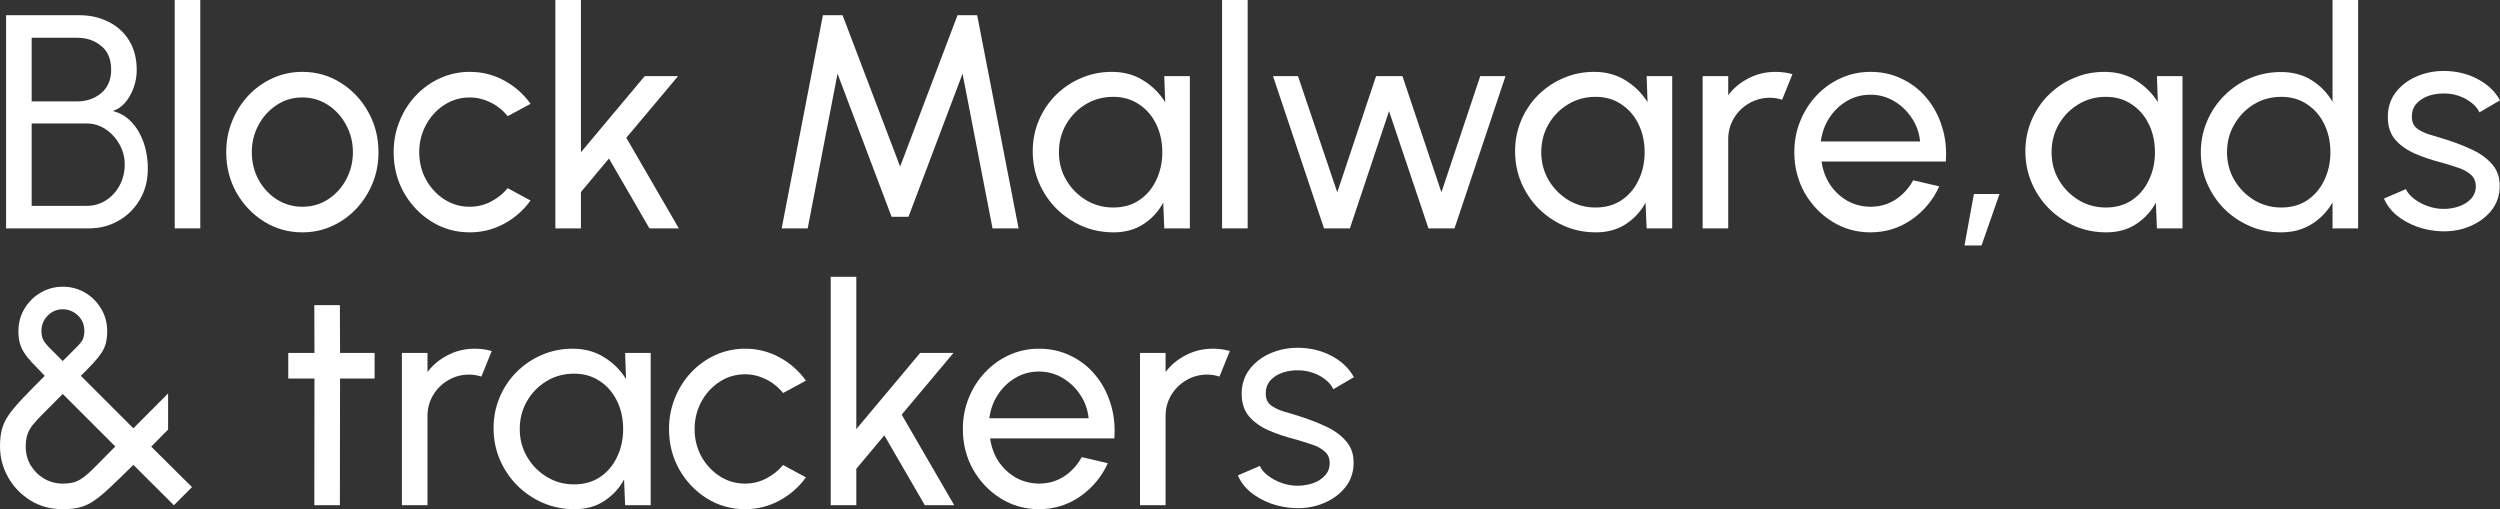
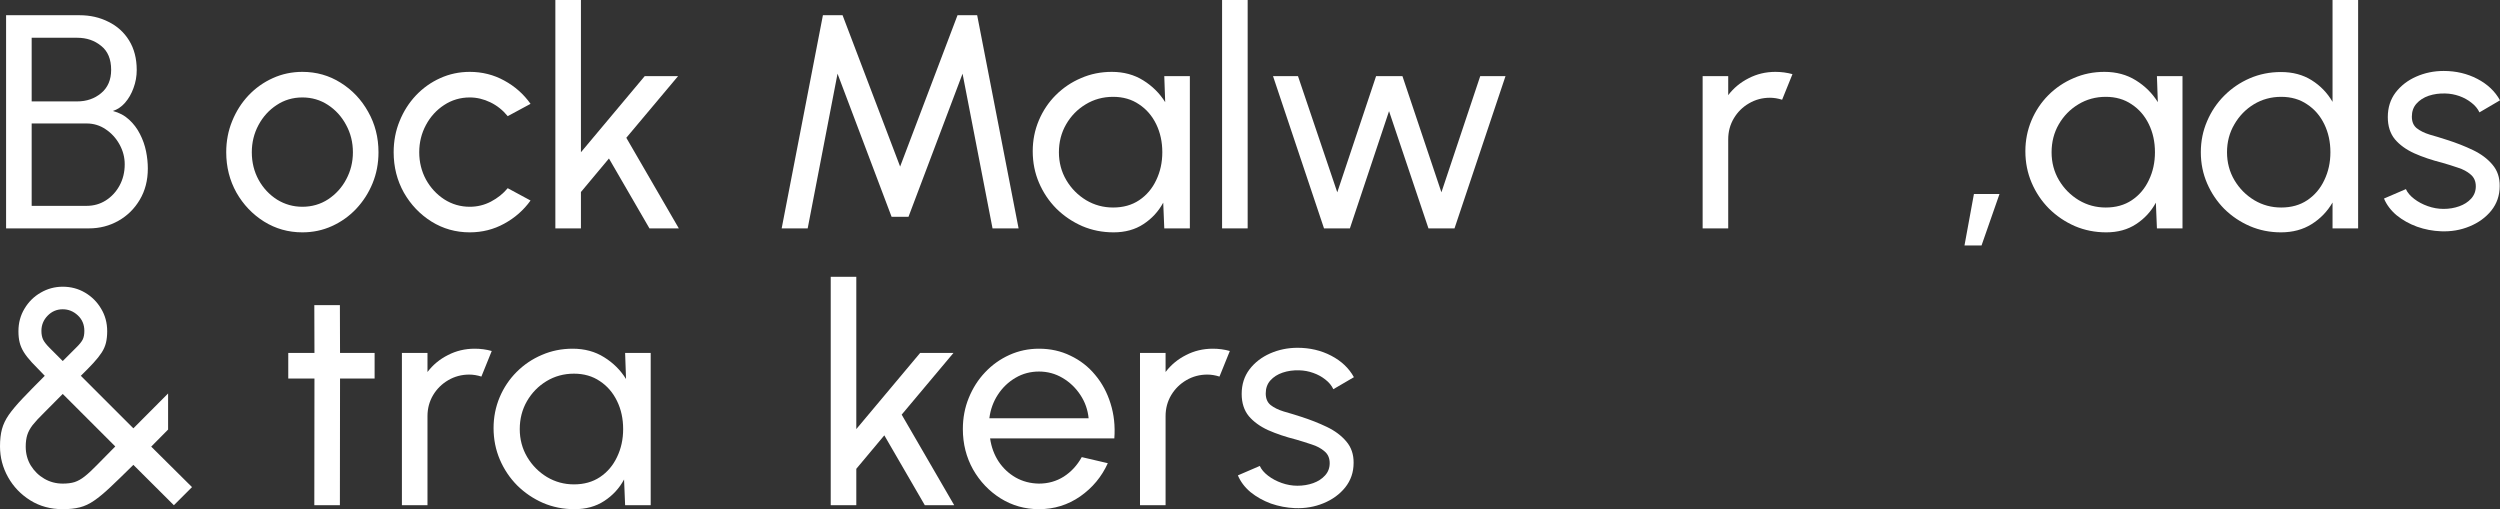
<svg xmlns="http://www.w3.org/2000/svg" viewBox="0 0 90.307 18.393" fill="none">
  <rect x="0" y="0" width="90.307" height="18.393" fill="#333333" stroke="none" />
  <path d="M0.22 8.25V0.55H2.876C3.258 0.55 3.604 0.629 3.916 0.787C4.231 0.941 4.481 1.166 4.664 1.463C4.847 1.76 4.939 2.116 4.939 2.53C4.939 2.754 4.901 2.97 4.823 3.179C4.75 3.384 4.647 3.562 4.516 3.713C4.387 3.859 4.24 3.958 4.075 4.009C4.307 4.068 4.503 4.173 4.664 4.323C4.825 4.47 4.955 4.642 5.055 4.84C5.157 5.038 5.231 5.245 5.275 5.462C5.319 5.678 5.34 5.887 5.34 6.088C5.34 6.514 5.243 6.89 5.049 7.216C4.858 7.539 4.602 7.792 4.279 7.975C3.956 8.158 3.601 8.25 3.212 8.25H0.22ZM1.144 7.436H3.129C3.383 7.436 3.612 7.372 3.817 7.243C4.026 7.111 4.193 6.932 4.318 6.704C4.442 6.477 4.505 6.221 4.505 5.934C4.505 5.682 4.442 5.443 4.318 5.219C4.193 4.992 4.026 4.809 3.817 4.67C3.612 4.53 3.383 4.46 3.129 4.46H1.144V7.436ZM1.144 3.663H2.789C3.126 3.663 3.414 3.564 3.652 3.366C3.894 3.164 4.015 2.884 4.015 2.524C4.015 2.136 3.894 1.846 3.652 1.656C3.414 1.461 3.126 1.364 2.789 1.364H1.144V3.663Z" fill="white" />
-   <path d="M6.311 8.25V0H7.235V8.25H6.311Z" fill="white" />
  <path d="M10.922 8.393C10.416 8.393 9.954 8.263 9.536 8.002C9.122 7.742 8.79 7.394 8.541 6.958C8.295 6.517 8.172 6.032 8.172 5.5C8.172 5.097 8.244 4.721 8.387 4.373C8.53 4.02 8.726 3.713 8.975 3.448C9.228 3.181 9.522 2.972 9.855 2.822C10.189 2.671 10.545 2.596 10.922 2.596C11.428 2.596 11.888 2.726 12.303 2.987C12.721 3.247 13.053 3.597 13.298 4.037C13.548 4.477 13.672 4.965 13.672 5.5C13.672 5.9 13.601 6.274 13.458 6.622C13.315 6.97 13.117 7.278 12.864 7.546C12.614 7.81 12.323 8.017 11.989 8.168C11.659 8.318 11.304 8.393 10.922 8.393ZM10.922 7.469C11.267 7.469 11.577 7.379 11.852 7.2C12.13 7.016 12.349 6.776 12.506 6.479C12.668 6.178 12.748 5.852 12.748 5.5C12.748 5.141 12.666 4.811 12.501 4.51C12.339 4.209 12.121 3.969 11.846 3.79C11.571 3.61 11.263 3.52 10.922 3.52C10.578 3.52 10.268 3.612 9.993 3.795C9.718 3.975 9.5 4.215 9.338 4.516C9.177 4.816 9.096 5.144 9.096 5.5C9.096 5.867 9.179 6.2 9.344 6.501C9.509 6.798 9.731 7.034 10.009 7.211C10.288 7.383 10.592 7.469 10.922 7.469Z" fill="white" />
  <path d="M18.34 6.798L19.165 7.243C18.915 7.592 18.598 7.87 18.213 8.08C17.832 8.289 17.417 8.393 16.97 8.393C16.464 8.393 16.002 8.263 15.584 8.002C15.17 7.742 14.838 7.394 14.589 6.958C14.343 6.517 14.22 6.032 14.22 5.5C14.22 5.097 14.292 4.721 14.435 4.373C14.578 4.02 14.774 3.713 15.023 3.448C15.276 3.181 15.569 2.972 15.903 2.822C16.237 2.671 16.592 2.596 16.97 2.596C17.417 2.596 17.832 2.7 18.213 2.909C18.598 3.118 18.915 3.399 19.165 3.751L18.34 4.196C18.164 3.98 17.955 3.813 17.713 3.696C17.471 3.579 17.223 3.52 16.97 3.52C16.629 3.52 16.319 3.612 16.041 3.795C15.766 3.975 15.547 4.215 15.386 4.516C15.225 4.816 15.144 5.144 15.144 5.5C15.144 5.856 15.225 6.184 15.386 6.484C15.551 6.782 15.771 7.02 16.046 7.2C16.325 7.379 16.633 7.469 16.97 7.469C17.241 7.469 17.496 7.407 17.735 7.282C17.973 7.157 18.175 6.996 18.34 6.798Z" fill="white" />
  <path d="M24.521 8.25H23.46L21.997 5.725L20.985 6.936V8.25H20.061V0H20.985V5.5L23.289 2.75H24.494L22.624 4.977L24.521 8.25Z" fill="white" />
  <path d="M28.236 8.25L29.726 0.55H30.436L32.515 6.017L34.588 0.55H35.298L36.794 8.25H35.853L34.77 2.662L32.817 7.832H32.207L30.254 2.662L29.176 8.25H28.236Z" fill="white" />
  <path d="M42.057 2.75H42.981V8.25H42.057L42.019 7.321C41.846 7.639 41.608 7.898 41.304 8.096C41.003 8.294 40.643 8.393 40.226 8.393C39.822 8.393 39.445 8.318 39.093 8.168C38.741 8.013 38.429 7.803 38.158 7.535C37.89 7.264 37.681 6.952 37.531 6.6C37.38 6.248 37.305 5.869 37.305 5.462C37.305 5.069 37.378 4.699 37.525 4.351C37.672 4.002 37.875 3.698 38.136 3.437C38.4 3.174 38.704 2.968 39.049 2.822C39.393 2.671 39.764 2.596 40.16 2.596C40.592 2.596 40.972 2.699 41.298 2.904C41.624 3.106 41.888 3.368 42.09 3.69L42.057 2.75ZM40.209 7.496C40.572 7.496 40.885 7.409 41.15 7.232C41.417 7.053 41.623 6.811 41.766 6.506C41.912 6.202 41.986 5.867 41.986 5.5C41.986 5.126 41.912 4.789 41.766 4.488C41.619 4.184 41.412 3.944 41.144 3.768C40.88 3.588 40.568 3.498 40.209 3.498C39.846 3.498 39.516 3.588 39.219 3.768C38.922 3.947 38.685 4.189 38.51 4.494C38.337 4.794 38.251 5.13 38.251 5.5C38.251 5.87 38.341 6.208 38.521 6.512C38.7 6.813 38.939 7.053 39.235 7.232C39.533 7.409 39.857 7.496 40.209 7.496Z" fill="white" />
  <path d="M44.145 8.25V0H45.069V8.25H44.145Z" fill="white" />
  <path d="M48.762 8.25H47.827L45.985 2.75H46.887L48.306 6.947L49.708 2.75H50.66L52.068 6.947L53.47 2.75H54.383L52.541 8.25H51.6L50.176 4.015L48.762 8.25Z" fill="white" />
-   <path d="M59.481 2.75H60.405V8.25H59.481L59.442 7.321C59.27 7.639 59.032 7.898 58.727 8.096C58.427 8.294 58.067 8.393 57.649 8.393C57.246 8.393 56.868 8.318 56.516 8.168C56.164 8.013 55.853 7.803 55.581 7.535C55.314 7.264 55.105 6.952 54.954 6.6C54.804 6.248 54.729 5.869 54.729 5.462C54.729 5.069 54.802 4.699 54.949 4.351C55.096 4.002 55.299 3.698 55.559 3.437C55.823 3.174 56.128 2.968 56.472 2.822C56.817 2.671 57.187 2.596 57.583 2.596C58.016 2.596 58.395 2.699 58.722 2.904C59.048 3.106 59.312 3.368 59.514 3.69L59.481 2.75ZM57.633 7.496C57.996 7.496 58.309 7.409 58.573 7.232C58.841 7.053 59.046 6.811 59.189 6.506C59.336 6.202 59.409 5.867 59.409 5.5C59.409 5.126 59.336 4.789 59.189 4.488C59.043 4.184 58.836 3.944 58.568 3.768C58.304 3.588 57.992 3.498 57.633 3.498C57.27 3.498 56.94 3.588 56.643 3.768C56.346 3.947 56.109 4.189 55.933 4.494C55.761 4.794 55.675 5.13 55.675 5.5C55.675 5.87 55.765 6.208 55.944 6.512C56.124 6.813 56.362 7.053 56.659 7.232C56.956 7.409 57.281 7.496 57.633 7.496Z" fill="white" />
  <path d="M61.504 8.25V2.75H62.428V3.437C62.622 3.181 62.868 2.977 63.165 2.827C63.462 2.673 63.785 2.596 64.133 2.596C64.346 2.596 64.551 2.624 64.749 2.678L64.375 3.603C64.225 3.555 64.078 3.531 63.935 3.531C63.66 3.531 63.407 3.599 63.176 3.735C62.949 3.866 62.767 4.046 62.632 4.273C62.496 4.501 62.428 4.754 62.428 5.032V8.25H61.504Z" fill="white" />
-   <path d="M67.566 8.393C67.06 8.393 66.598 8.263 66.18 8.002C65.765 7.742 65.434 7.394 65.184 6.958C64.939 6.517 64.816 6.032 64.816 5.5C64.816 5.097 64.887 4.721 65.03 4.373C65.173 4.02 65.37 3.713 65.619 3.448C65.872 3.181 66.165 2.972 66.499 2.822C66.832 2.671 67.188 2.596 67.566 2.596C67.98 2.596 68.36 2.68 68.704 2.849C69.053 3.014 69.35 3.245 69.595 3.542C69.845 3.839 70.03 4.184 70.151 4.576C70.276 4.968 70.321 5.388 70.288 5.836H65.8C65.844 6.147 65.947 6.426 66.108 6.671C66.27 6.913 66.475 7.106 66.724 7.249C66.977 7.392 67.258 7.465 67.566 7.469C67.896 7.469 68.194 7.385 68.462 7.216C68.73 7.044 68.946 6.809 69.111 6.512L70.052 6.732C69.832 7.22 69.5 7.619 69.056 7.931C68.613 8.239 68.116 8.393 67.566 8.393ZM65.773 5.11H69.359C69.33 4.801 69.231 4.521 69.062 4.268C68.893 4.011 68.679 3.806 68.418 3.652C68.158 3.498 67.874 3.421 67.566 3.421C67.258 3.421 66.975 3.496 66.719 3.646C66.462 3.797 66.249 4 66.081 4.257C65.916 4.51 65.813 4.794 65.773 5.11Z" fill="white" />
  <path d="M70.963 8.866L71.304 7.007H72.228L71.579 8.866H70.963Z" fill="white" />
  <path d="M77.914 2.75H78.838V8.25H77.914L77.876 7.321C77.704 7.639 77.465 7.898 77.161 8.096C76.86 8.294 76.501 8.393 76.083 8.393C75.68 8.393 75.302 8.318 74.95 8.168C74.598 8.013 74.286 7.803 74.015 7.535C73.747 7.264 73.538 6.952 73.388 6.6C73.238 6.248 73.162 5.869 73.162 5.462C73.162 5.069 73.236 4.699 73.382 4.351C73.529 4.002 73.733 3.698 73.993 3.437C74.257 3.174 74.561 2.968 74.906 2.822C75.251 2.671 75.621 2.596 76.017 2.596C76.45 2.596 76.829 2.699 77.156 2.904C77.482 3.106 77.746 3.368 77.947 3.69L77.914 2.75ZM76.066 7.496C76.429 7.496 76.743 7.409 77.007 7.232C77.275 7.053 77.48 6.811 77.623 6.506C77.77 6.202 77.843 5.867 77.843 5.5C77.843 5.126 77.77 4.789 77.623 4.488C77.476 4.184 77.269 3.944 77.001 3.768C76.737 3.588 76.426 3.498 76.066 3.498C75.703 3.498 75.373 3.588 75.077 3.768C74.779 3.947 74.543 4.189 74.367 4.494C74.195 4.794 74.109 5.13 74.109 5.5C74.109 5.87 74.198 6.208 74.378 6.512C74.558 6.813 74.796 7.053 75.093 7.232C75.39 7.409 75.714 7.496 76.066 7.496Z" fill="white" />
  <path d="M84.258 0H85.182V8.25H84.258V7.315C84.071 7.638 83.82 7.898 83.504 8.096C83.189 8.294 82.819 8.393 82.393 8.393C81.994 8.393 81.62 8.318 81.271 8.168C80.923 8.017 80.615 7.81 80.347 7.546C80.083 7.278 79.876 6.97 79.726 6.622C79.576 6.274 79.5 5.9 79.5 5.5C79.5 5.1 79.576 4.726 79.726 4.378C79.876 4.026 80.083 3.718 80.347 3.454C80.615 3.186 80.923 2.977 81.271 2.827C81.62 2.677 81.994 2.602 82.393 2.602C82.819 2.602 83.189 2.7 83.504 2.898C83.82 3.096 84.071 3.357 84.258 3.679V0ZM82.404 7.496C82.767 7.496 83.081 7.409 83.345 7.232C83.612 7.053 83.818 6.811 83.961 6.506C84.107 6.202 84.181 5.867 84.181 5.5C84.181 5.126 84.107 4.789 83.961 4.488C83.814 4.184 83.607 3.944 83.339 3.768C83.075 3.588 82.764 3.498 82.404 3.498C82.041 3.498 81.711 3.588 81.414 3.768C81.121 3.947 80.886 4.189 80.71 4.494C80.534 4.794 80.446 5.13 80.446 5.5C80.446 5.87 80.536 6.208 80.716 6.512C80.896 6.813 81.134 7.053 81.431 7.232C81.728 7.409 82.052 7.496 82.404 7.496Z" fill="white" />
  <path d="M88.179 8.355C87.882 8.344 87.592 8.289 87.31 8.189C87.031 8.087 86.785 7.949 86.573 7.777C86.364 7.601 86.212 7.399 86.116 7.172L86.908 6.831C86.963 6.956 87.062 7.073 87.205 7.183C87.348 7.293 87.513 7.381 87.7 7.447C87.887 7.513 88.076 7.546 88.267 7.546C88.468 7.546 88.657 7.515 88.833 7.452C89.009 7.39 89.152 7.298 89.262 7.178C89.376 7.053 89.433 6.904 89.433 6.732C89.433 6.549 89.37 6.406 89.246 6.303C89.125 6.197 88.971 6.114 88.784 6.056C88.6 5.993 88.413 5.934 88.223 5.88C87.845 5.784 87.508 5.671 87.211 5.538C86.914 5.403 86.679 5.232 86.507 5.027C86.338 4.818 86.254 4.552 86.254 4.229C86.254 3.888 86.347 3.593 86.534 3.344C86.725 3.095 86.974 2.902 87.282 2.767C87.59 2.631 87.92 2.563 88.272 2.563C88.716 2.563 89.121 2.658 89.488 2.849C89.854 3.04 90.128 3.298 90.307 3.624L89.565 4.059C89.502 3.927 89.407 3.811 89.279 3.713C89.15 3.61 89.004 3.529 88.839 3.47C88.674 3.412 88.505 3.381 88.333 3.377C88.12 3.37 87.92 3.397 87.733 3.459C87.55 3.522 87.401 3.617 87.288 3.746C87.178 3.87 87.123 4.026 87.123 4.213C87.123 4.396 87.181 4.536 87.299 4.631C87.42 4.726 87.575 4.803 87.766 4.862C87.961 4.917 88.171 4.981 88.399 5.055C88.733 5.161 89.044 5.284 89.334 5.423C89.623 5.562 89.856 5.736 90.032 5.945C90.212 6.154 90.3 6.413 90.296 6.721C90.296 7.058 90.195 7.354 89.994 7.606C89.792 7.856 89.53 8.046 89.207 8.178C88.888 8.311 88.545 8.369 88.179 8.355Z" fill="white" />
  <path d="M2.266 18.393C1.826 18.393 1.435 18.287 1.094 18.074C0.753 17.861 0.486 17.583 0.292 17.238C0.097 16.89 0 16.518 0 16.122C0 15.883 0.024 15.676 0.071 15.5C0.119 15.324 0.202 15.152 0.319 14.983C0.44 14.811 0.605 14.615 0.814 14.395C1.023 14.175 1.291 13.901 1.617 13.575C1.43 13.384 1.274 13.223 1.15 13.091C1.025 12.955 0.928 12.831 0.858 12.717C0.788 12.603 0.739 12.488 0.71 12.371C0.68 12.253 0.666 12.118 0.666 11.964C0.666 11.663 0.739 11.392 0.885 11.15C1.032 10.904 1.226 10.711 1.469 10.572C1.714 10.429 1.98 10.357 2.266 10.357C2.563 10.357 2.833 10.429 3.074 10.572C3.316 10.715 3.509 10.907 3.652 11.15C3.799 11.392 3.872 11.663 3.872 11.964C3.872 12.121 3.857 12.26 3.828 12.381C3.799 12.503 3.747 12.62 3.674 12.734C3.601 12.847 3.502 12.972 3.377 13.108C3.256 13.24 3.104 13.395 2.92 13.575L4.818 15.472L6.072 14.213V15.517L5.462 16.133L6.936 17.596L6.281 18.25L4.818 16.792C4.488 17.119 4.211 17.386 3.988 17.596C3.768 17.805 3.571 17.968 3.399 18.085C3.23 18.202 3.058 18.283 2.882 18.327C2.71 18.371 2.504 18.393 2.266 18.393ZM2.266 17.469C2.435 17.469 2.578 17.451 2.695 17.414C2.816 17.374 2.937 17.306 3.058 17.21C3.183 17.112 3.329 16.976 3.498 16.803C3.67 16.627 3.892 16.402 4.164 16.127L2.266 14.23C1.987 14.512 1.76 14.741 1.584 14.917C1.408 15.089 1.272 15.236 1.177 15.357C1.085 15.478 1.021 15.597 0.984 15.715C0.948 15.832 0.929 15.971 0.929 16.133C0.929 16.385 0.99 16.613 1.111 16.814C1.236 17.016 1.399 17.176 1.601 17.293C1.802 17.41 2.024 17.469 2.266 17.469ZM2.266 13.042C2.482 12.825 2.646 12.662 2.756 12.552C2.869 12.442 2.946 12.347 2.987 12.266C3.027 12.185 3.047 12.081 3.047 11.953C3.047 11.725 2.968 11.538 2.811 11.392C2.653 11.245 2.471 11.172 2.266 11.172C2.053 11.172 1.872 11.248 1.721 11.403C1.571 11.557 1.496 11.74 1.496 11.953C1.496 12.081 1.518 12.189 1.562 12.277C1.606 12.361 1.683 12.458 1.793 12.568C1.903 12.679 2.061 12.836 2.266 13.042Z" fill="white" />
  <path d="M13.532 13.674H12.283L12.278 18.25H11.354L11.359 13.674H10.413V12.75H11.359L11.354 11.023H12.278L12.283 12.75H13.532V13.674Z" fill="white" />
  <path d="M14.518 18.25V12.75H15.442V13.438C15.636 13.181 15.882 12.977 16.179 12.827C16.476 12.673 16.799 12.596 17.147 12.596C17.36 12.596 17.565 12.623 17.763 12.679L17.389 13.603C17.239 13.555 17.092 13.531 16.949 13.531C16.674 13.531 16.421 13.599 16.19 13.734C15.963 13.867 15.781 14.046 15.645 14.273C15.51 14.501 15.442 14.754 15.442 15.032V18.25H14.518Z" fill="white" />
  <path d="M22.581 12.75H23.505V18.25H22.581L22.543 17.32C22.371 17.64 22.132 17.898 21.828 18.096C21.527 18.294 21.168 18.393 20.75 18.393C20.347 18.393 19.969 18.318 19.617 18.168C19.265 18.014 18.953 17.803 18.682 17.535C18.414 17.264 18.205 16.952 18.055 16.6C17.905 16.248 17.829 15.868 17.829 15.461C17.829 15.069 17.903 14.699 18.049 14.35C18.196 14.002 18.4 13.698 18.66 13.438C18.924 13.173 19.228 12.968 19.573 12.821C19.918 12.671 20.288 12.596 20.684 12.596C21.117 12.596 21.496 12.699 21.822 12.904C22.149 13.106 22.413 13.368 22.614 13.691L22.581 12.75ZM20.733 17.497C21.096 17.497 21.41 17.409 21.674 17.233C21.942 17.053 22.147 16.811 22.29 16.507C22.437 16.202 22.51 15.867 22.51 15.5C22.51 15.126 22.437 14.789 22.29 14.488C22.143 14.184 21.936 13.943 21.668 13.767C21.404 13.588 21.093 13.498 20.733 13.498C20.37 13.498 20.04 13.588 19.743 13.767C19.446 13.947 19.21 14.189 19.034 14.493C18.862 14.794 18.775 15.13 18.775 15.5C18.775 15.87 18.865 16.208 19.045 16.512C19.225 16.813 19.463 17.053 19.76 17.233C20.057 17.409 20.381 17.497 20.733 17.497Z" fill="white" />
-   <path d="M28.287 16.798L29.112 17.244C28.862 17.592 28.545 17.871 28.16 18.079C27.779 18.288 27.365 18.393 26.917 18.393C26.411 18.393 25.949 18.263 25.531 18.003C25.117 17.742 24.785 17.394 24.536 16.957C24.29 16.518 24.167 16.032 24.167 15.5C24.167 15.097 24.239 14.721 24.382 14.373C24.525 14.021 24.721 13.712 24.97 13.449C25.223 13.181 25.517 12.972 25.85 12.821C26.184 12.671 26.54 12.596 26.917 12.596C27.365 12.596 27.779 12.701 28.16 12.91C28.545 13.119 28.862 13.399 29.112 13.751L28.287 14.197C28.111 13.98 27.902 13.813 27.66 13.696C27.418 13.579 27.17 13.52 26.917 13.52C26.576 13.52 26.267 13.612 25.988 13.795C25.713 13.975 25.495 14.215 25.333 14.515C25.172 14.816 25.091 15.144 25.091 15.5C25.091 15.856 25.172 16.184 25.333 16.485C25.498 16.781 25.718 17.02 25.993 17.199C26.272 17.379 26.58 17.469 26.917 17.469C27.189 17.469 27.443 17.407 27.682 17.282C27.92 17.157 28.122 16.996 28.287 16.798Z" fill="white" />
  <path d="M34.469 18.25H33.407L31.944 15.726L30.932 16.935V18.25H30.008V10H30.932V15.5L33.237 12.75H34.441L32.571 14.978L34.469 18.25Z" fill="white" />
  <path d="M37.531 18.393C37.025 18.393 36.563 18.263 36.145 18.003C35.73 17.742 35.398 17.394 35.149 16.957C34.904 16.518 34.781 16.032 34.781 15.5C34.781 15.097 34.852 14.721 34.995 14.373C35.138 14.021 35.334 13.712 35.584 13.449C35.837 13.181 36.13 12.972 36.464 12.821C36.797 12.671 37.153 12.596 37.531 12.596C37.945 12.596 38.324 12.68 38.669 12.849C39.017 13.014 39.315 13.245 39.56 13.542C39.81 13.839 39.995 14.184 40.116 14.576C40.24 14.968 40.286 15.388 40.253 15.835H35.765C35.809 16.147 35.912 16.426 36.073 16.672C36.234 16.914 36.44 17.106 36.689 17.249C36.942 17.392 37.223 17.465 37.531 17.469C37.861 17.469 38.16 17.385 38.427 17.216C38.695 17.044 38.911 16.809 39.076 16.512L40.017 16.732C39.797 17.22 39.465 17.619 39.021 17.931C38.577 18.239 38.081 18.393 37.531 18.393ZM35.738 15.109H39.324C39.294 14.802 39.195 14.521 39.027 14.268C38.858 14.011 38.644 13.806 38.383 13.652C38.123 13.498 37.839 13.421 37.531 13.421C37.223 13.421 36.94 13.496 36.684 13.647C36.427 13.797 36.214 14 36.046 14.257C35.881 14.51 35.778 14.794 35.738 15.109Z" fill="white" />
  <path d="M41.18 18.25V12.75H42.104V13.438C42.298 13.181 42.544 12.977 42.841 12.827C43.138 12.673 43.461 12.596 43.809 12.596C44.022 12.596 44.227 12.623 44.425 12.679L44.051 13.603C43.901 13.555 43.754 13.531 43.611 13.531C43.336 13.531 43.083 13.599 42.852 13.734C42.625 13.867 42.443 14.046 42.307 14.273C42.172 14.501 42.104 14.754 42.104 15.032V18.25H41.18Z" fill="white" />
  <path d="M46.778 18.355C46.481 18.343 46.192 18.288 45.909 18.19C45.631 18.087 45.385 17.949 45.172 17.777C44.963 17.601 44.811 17.399 44.716 17.172L45.508 16.831C45.563 16.956 45.662 17.073 45.805 17.183C45.948 17.293 46.113 17.381 46.3 17.447C46.487 17.513 46.676 17.546 46.866 17.546C47.068 17.546 47.257 17.515 47.433 17.453C47.609 17.39 47.752 17.299 47.862 17.177C47.976 17.053 48.032 16.904 48.032 16.732C48.032 16.549 47.97 16.406 47.845 16.303C47.724 16.197 47.57 16.114 47.383 16.055C47.2 15.993 47.013 15.935 46.822 15.879C46.445 15.784 46.107 15.67 45.81 15.539C45.513 15.403 45.279 15.232 45.106 15.027C44.938 14.818 44.853 14.552 44.853 14.23C44.853 13.888 44.947 13.593 45.134 13.344C45.324 13.095 45.574 12.902 45.882 12.766C46.19 12.631 46.52 12.563 46.872 12.563C47.315 12.563 47.721 12.658 48.087 12.849C48.454 13.04 48.727 13.298 48.907 13.625L48.164 14.059C48.102 13.927 48.007 13.812 47.878 13.712C47.75 13.61 47.603 13.529 47.438 13.471C47.273 13.412 47.105 13.381 46.932 13.377C46.72 13.37 46.52 13.397 46.333 13.46C46.149 13.522 46.001 13.617 45.887 13.745C45.777 13.87 45.722 14.026 45.722 14.213C45.722 14.396 45.781 14.536 45.898 14.631C46.019 14.726 46.175 14.803 46.366 14.862C46.56 14.917 46.771 14.981 46.998 15.054C47.332 15.161 47.644 15.284 47.933 15.423C48.223 15.562 48.456 15.737 48.632 15.946C48.811 16.155 48.9 16.413 48.896 16.721C48.896 17.058 48.795 17.353 48.593 17.607C48.392 17.856 48.129 18.047 47.807 18.179C47.488 18.31 47.145 18.369 46.778 18.355Z" fill="white" />
</svg>